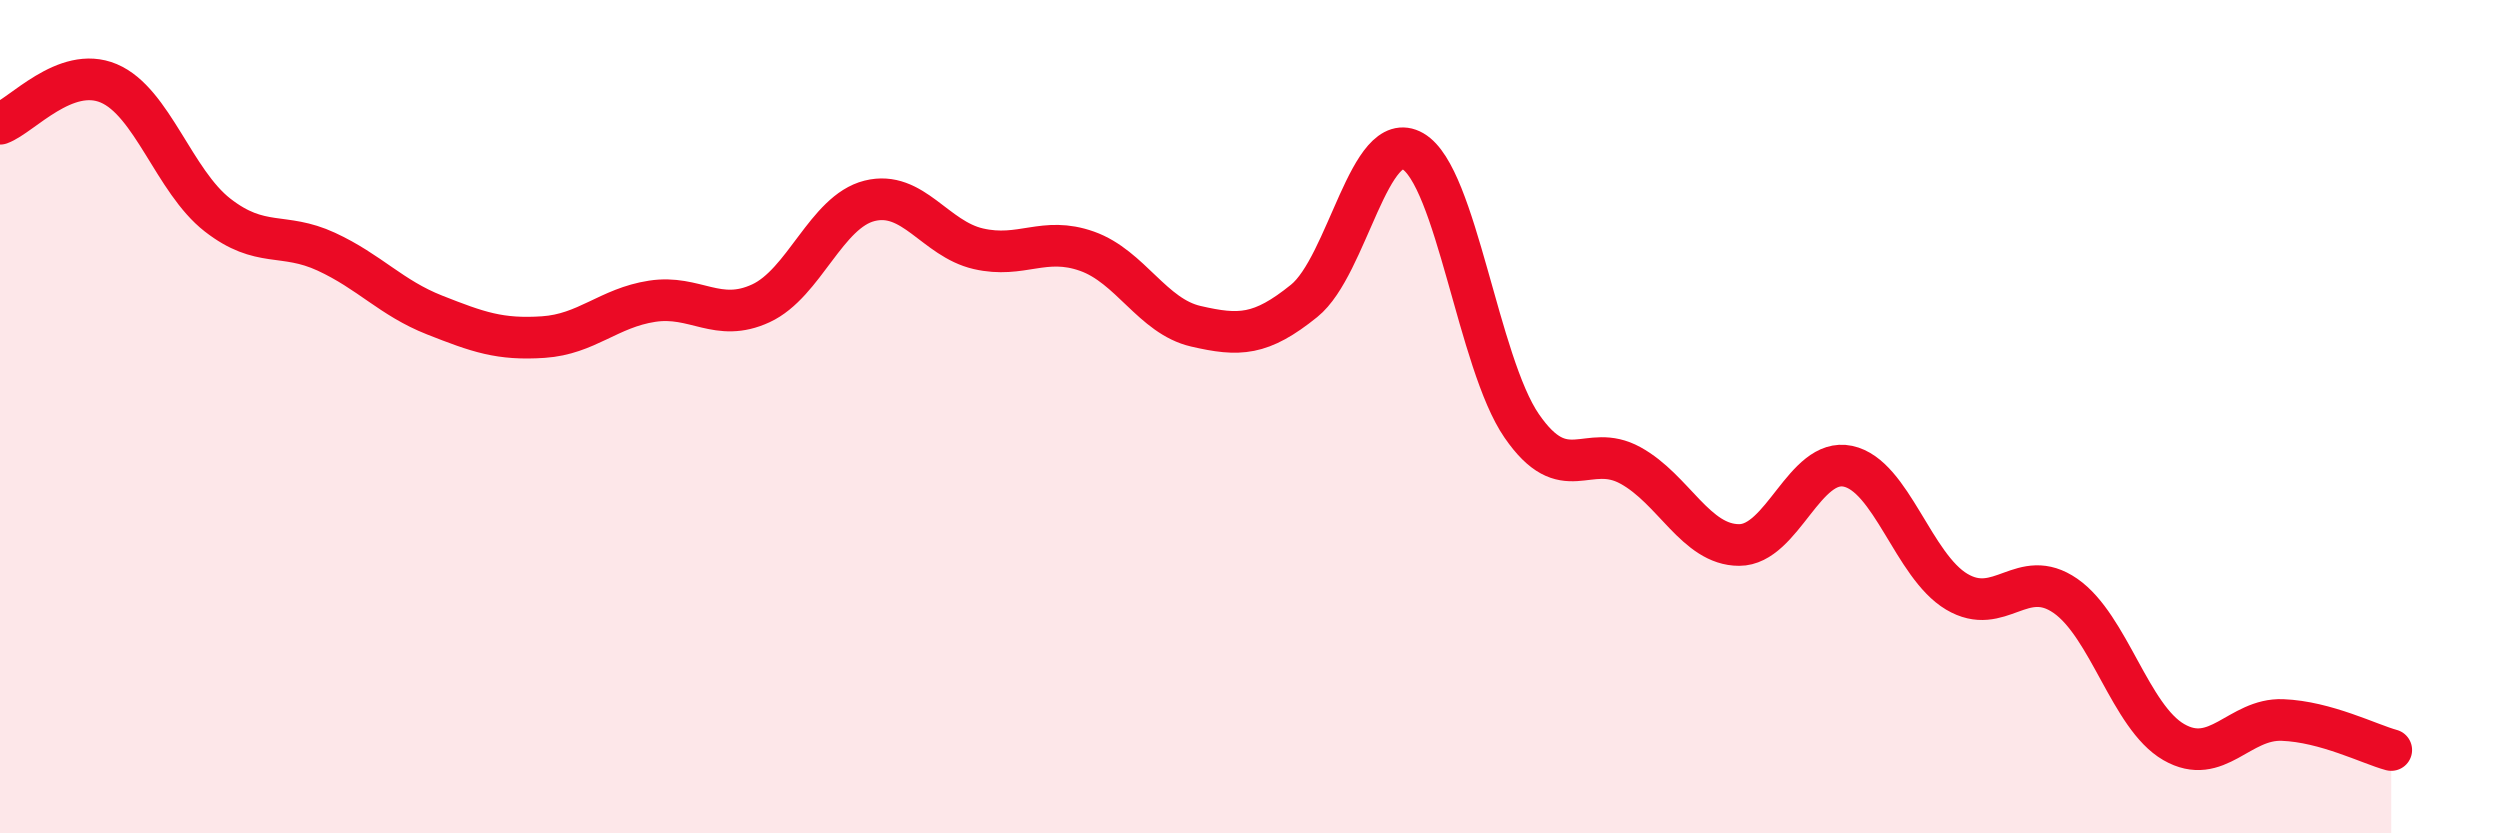
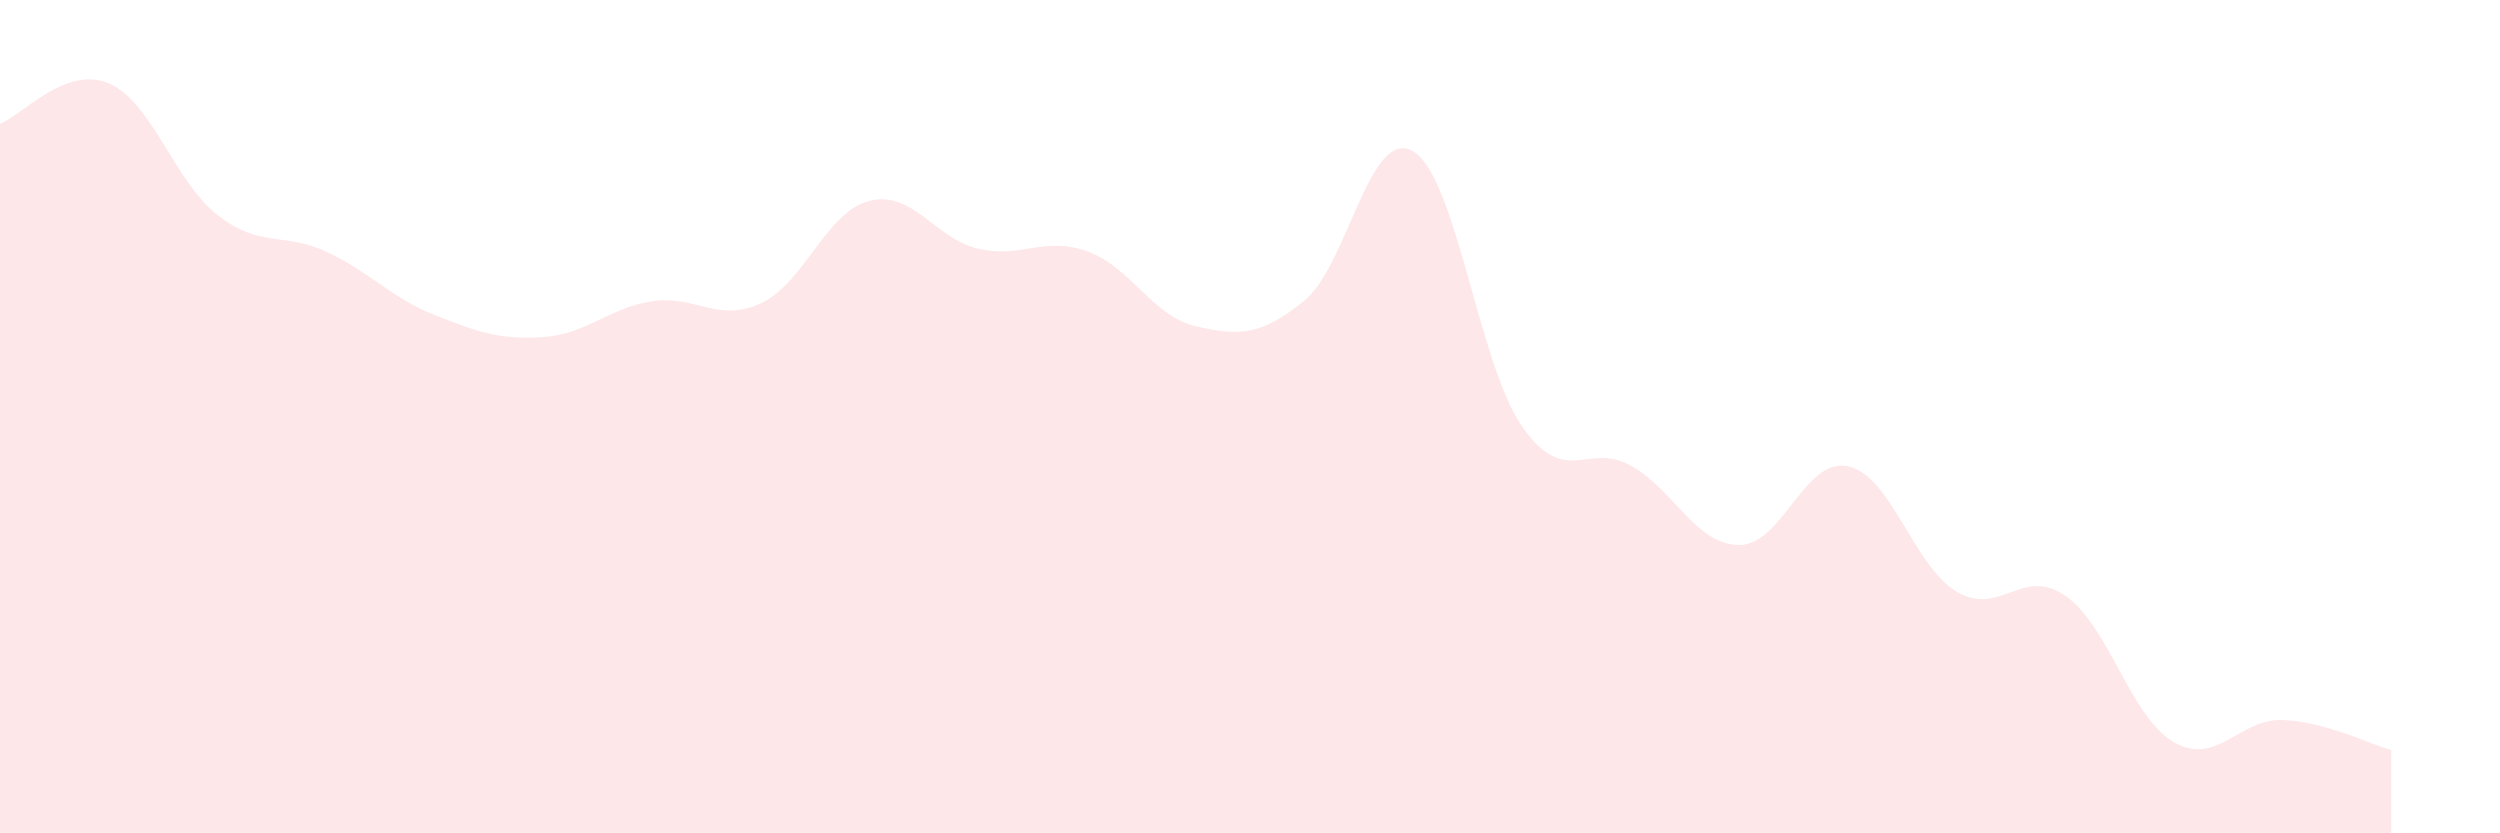
<svg xmlns="http://www.w3.org/2000/svg" width="60" height="20" viewBox="0 0 60 20">
  <path d="M 0,2.97 C 0.52,2.78 1.57,1.56 2.61,2 C 3.65,2.44 4.18,4.35 5.22,5.16 C 6.26,5.97 6.79,5.56 7.83,6.04 C 8.87,6.52 9.39,7.15 10.43,7.56 C 11.47,7.97 12,8.16 13.04,8.09 C 14.08,8.02 14.61,7.39 15.65,7.23 C 16.69,7.07 17.22,7.76 18.26,7.28 C 19.3,6.8 19.83,5.08 20.87,4.82 C 21.91,4.56 22.44,5.73 23.48,5.97 C 24.52,6.21 25.05,5.66 26.09,6.03 C 27.13,6.4 27.66,7.59 28.7,7.83 C 29.74,8.07 30.26,8.06 31.3,7.22 C 32.34,6.38 32.87,3.03 33.91,3.63 C 34.95,4.23 35.48,8.71 36.52,10.22 C 37.56,11.73 38.09,10.6 39.13,11.17 C 40.17,11.74 40.7,13.08 41.74,13.08 C 42.78,13.08 43.31,10.97 44.35,11.19 C 45.39,11.41 45.92,13.58 46.96,14.2 C 48,14.82 48.53,13.58 49.57,14.3 C 50.61,15.02 51.13,17.21 52.17,17.81 C 53.21,18.41 53.74,17.24 54.78,17.28 C 55.82,17.32 56.87,17.86 57.39,18L57.39 20L0 20Z" fill="#EB0A25" opacity="0.1" stroke-linecap="round" stroke-linejoin="round" />
-   <path d="M 0,2.97 C 0.52,2.78 1.57,1.56 2.61,2 C 3.65,2.44 4.18,4.35 5.22,5.16 C 6.26,5.97 6.79,5.56 7.83,6.04 C 8.87,6.52 9.39,7.15 10.43,7.56 C 11.47,7.97 12,8.16 13.04,8.09 C 14.08,8.02 14.61,7.39 15.65,7.23 C 16.69,7.07 17.22,7.76 18.26,7.28 C 19.3,6.8 19.83,5.08 20.87,4.82 C 21.91,4.56 22.44,5.73 23.48,5.97 C 24.52,6.21 25.05,5.66 26.09,6.03 C 27.13,6.4 27.66,7.59 28.7,7.83 C 29.74,8.07 30.26,8.06 31.3,7.22 C 32.34,6.38 32.87,3.03 33.91,3.63 C 34.95,4.23 35.48,8.71 36.52,10.22 C 37.56,11.73 38.09,10.6 39.13,11.17 C 40.17,11.74 40.7,13.08 41.74,13.08 C 42.78,13.08 43.31,10.97 44.35,11.19 C 45.39,11.41 45.92,13.58 46.96,14.2 C 48,14.82 48.53,13.58 49.57,14.3 C 50.61,15.02 51.13,17.21 52.17,17.81 C 53.21,18.41 53.74,17.24 54.78,17.28 C 55.82,17.32 56.87,17.86 57.39,18" stroke="#EB0A25" stroke-width="1" fill="none" stroke-linecap="round" stroke-linejoin="round" />
</svg>